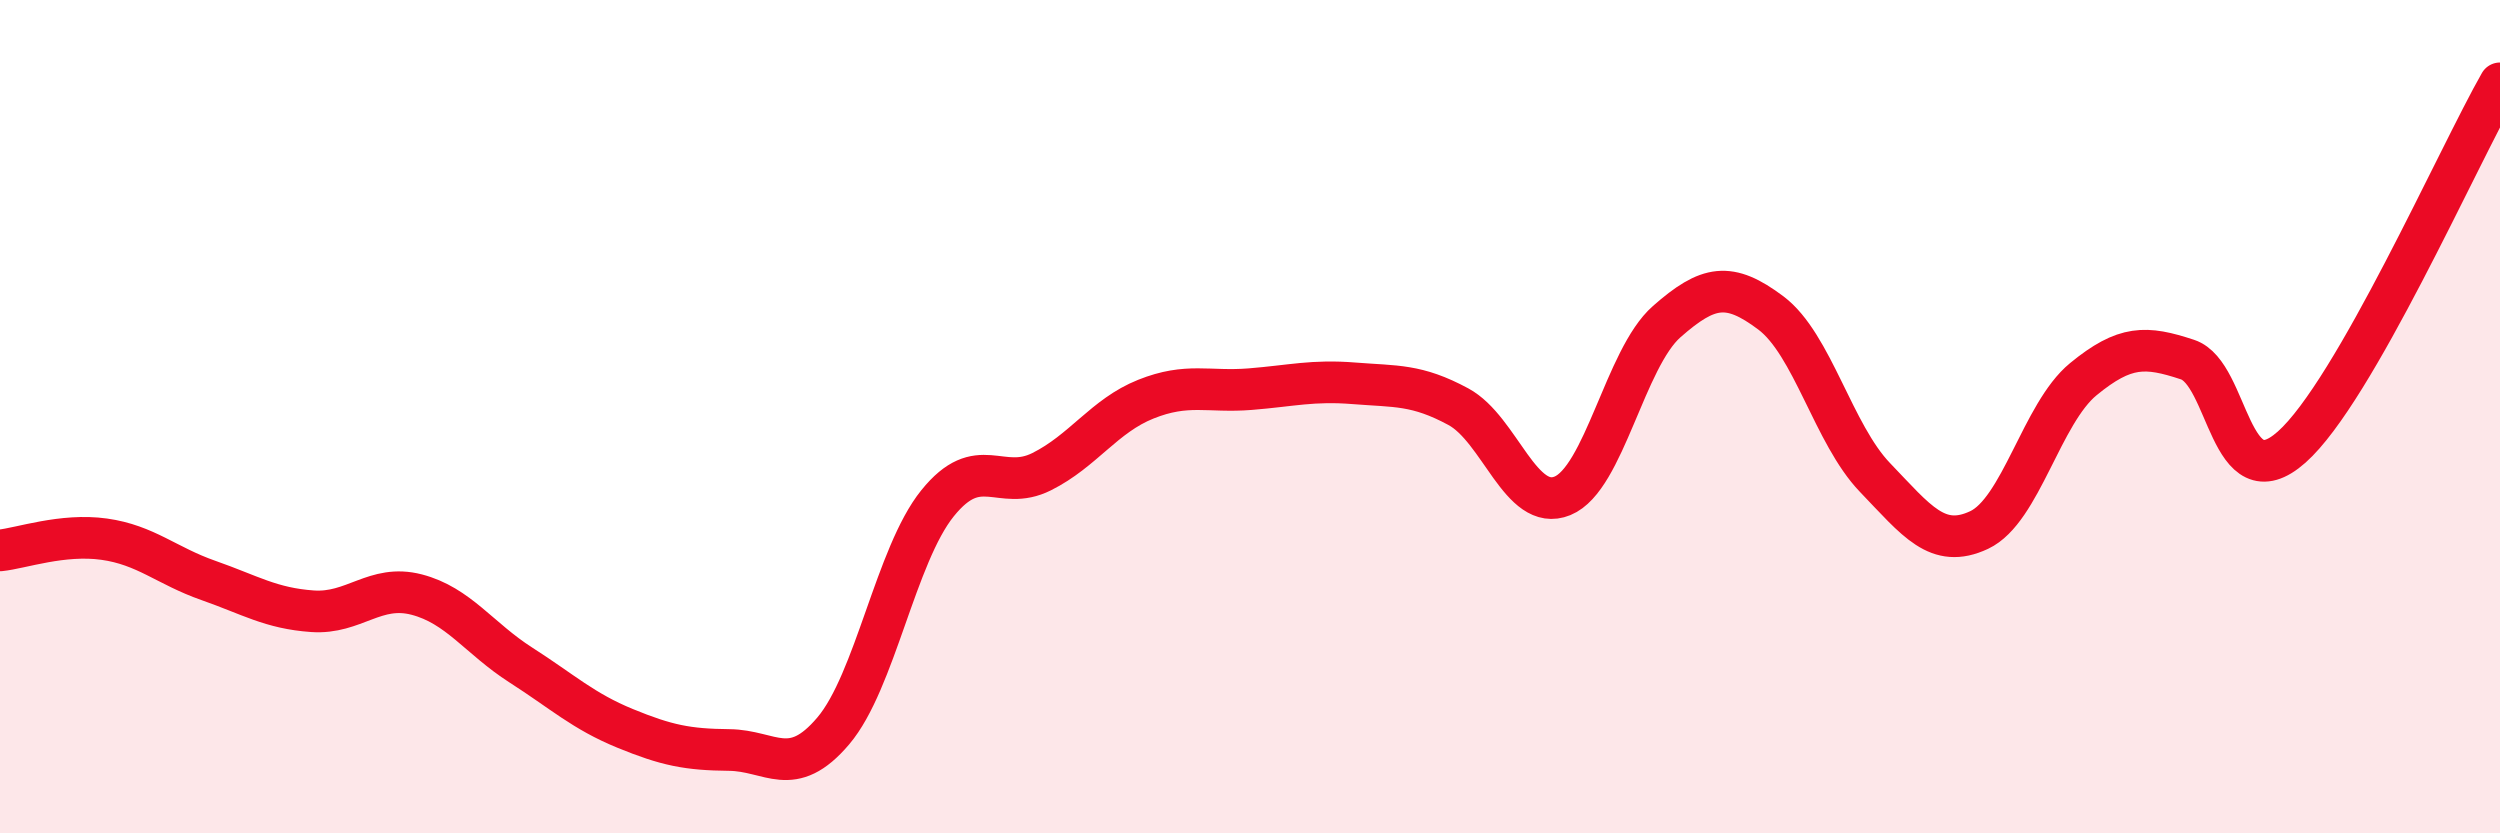
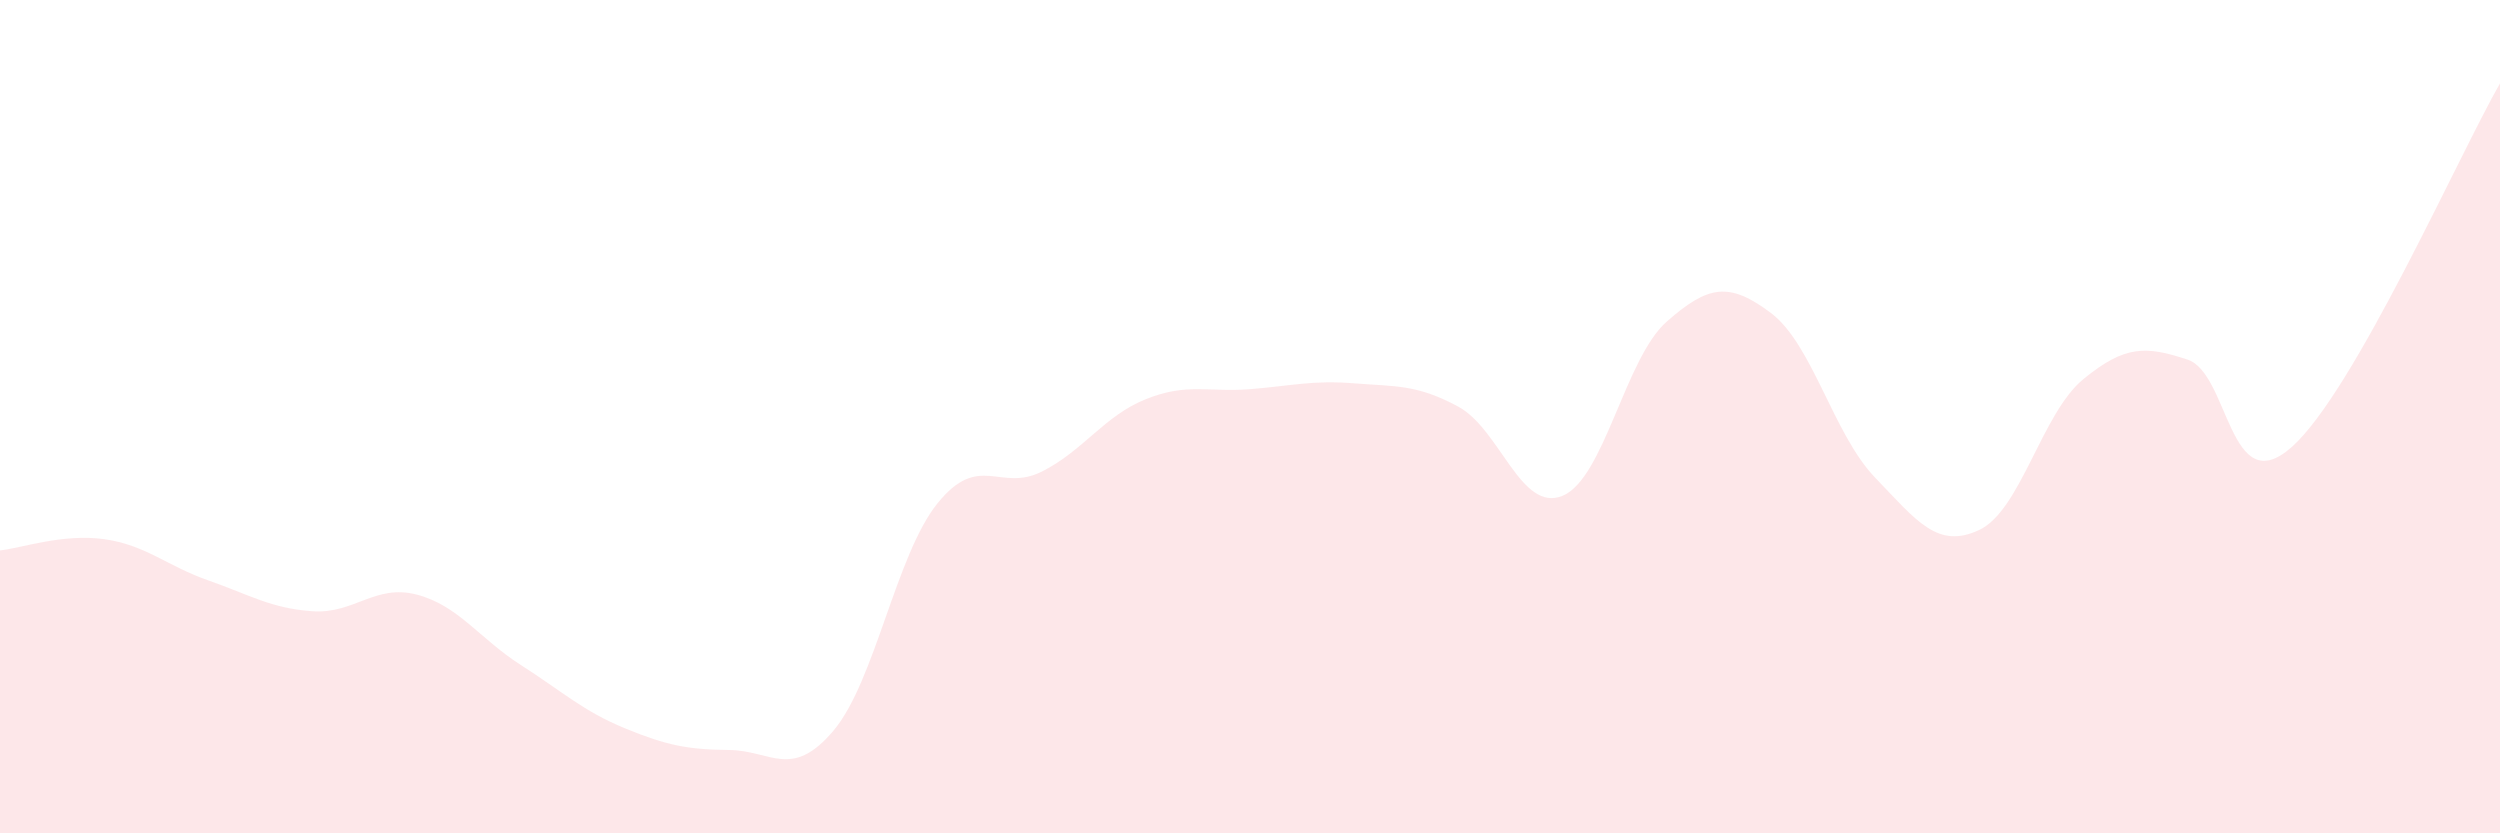
<svg xmlns="http://www.w3.org/2000/svg" width="60" height="20" viewBox="0 0 60 20">
  <path d="M 0,13.21 C 0.5,13.16 1.5,12.8 2.5,12.94 C 3.5,13.08 4,13.58 5,13.93 C 6,14.28 6.5,14.6 7.5,14.67 C 8.5,14.74 9,14.01 10,14.27 C 11,14.53 11.5,15.32 12.5,15.96 C 13.5,16.6 14,17.07 15,17.48 C 16,17.89 16.5,17.99 17.5,18 C 18.5,18.01 19,18.72 20,17.54 C 21,16.36 21.5,13.32 22.5,12.08 C 23.5,10.84 24,11.82 25,11.32 C 26,10.82 26.5,9.98 27.5,9.58 C 28.5,9.18 29,9.42 30,9.34 C 31,9.26 31.5,9.12 32.5,9.2 C 33.5,9.28 34,9.22 35,9.76 C 36,10.3 36.5,12.31 37.5,11.9 C 38.5,11.49 39,8.6 40,7.72 C 41,6.84 41.5,6.76 42.5,7.51 C 43.5,8.26 44,10.42 45,11.46 C 46,12.5 46.5,13.19 47.5,12.72 C 48.5,12.25 49,9.92 50,9.1 C 51,8.28 51.5,8.3 52.5,8.63 C 53.5,8.96 53.5,12.06 55,10.73 C 56.5,9.4 59,3.75 60,2L60 20L0 20Z" fill="#EB0A25" opacity="0.1" stroke-linecap="round" stroke-linejoin="round" />
-   <path d="M 0,13.21 C 0.5,13.16 1.5,12.8 2.5,12.94 C 3.5,13.08 4,13.58 5,13.93 C 6,14.28 6.5,14.6 7.5,14.67 C 8.5,14.74 9,14.01 10,14.27 C 11,14.53 11.5,15.32 12.5,15.96 C 13.5,16.6 14,17.07 15,17.48 C 16,17.89 16.5,17.99 17.5,18 C 18.5,18.01 19,18.72 20,17.54 C 21,16.36 21.5,13.32 22.5,12.08 C 23.5,10.84 24,11.82 25,11.32 C 26,10.82 26.5,9.98 27.5,9.58 C 28.5,9.18 29,9.42 30,9.34 C 31,9.26 31.5,9.12 32.5,9.2 C 33.5,9.28 34,9.22 35,9.76 C 36,10.3 36.5,12.31 37.5,11.9 C 38.5,11.49 39,8.6 40,7.72 C 41,6.84 41.5,6.76 42.5,7.51 C 43.5,8.26 44,10.42 45,11.46 C 46,12.5 46.5,13.19 47.5,12.72 C 48.5,12.25 49,9.92 50,9.1 C 51,8.28 51.5,8.3 52.5,8.63 C 53.5,8.96 53.5,12.06 55,10.73 C 56.5,9.4 59,3.75 60,2" stroke="#EB0A25" stroke-width="1" fill="none" stroke-linecap="round" stroke-linejoin="round" />
</svg>